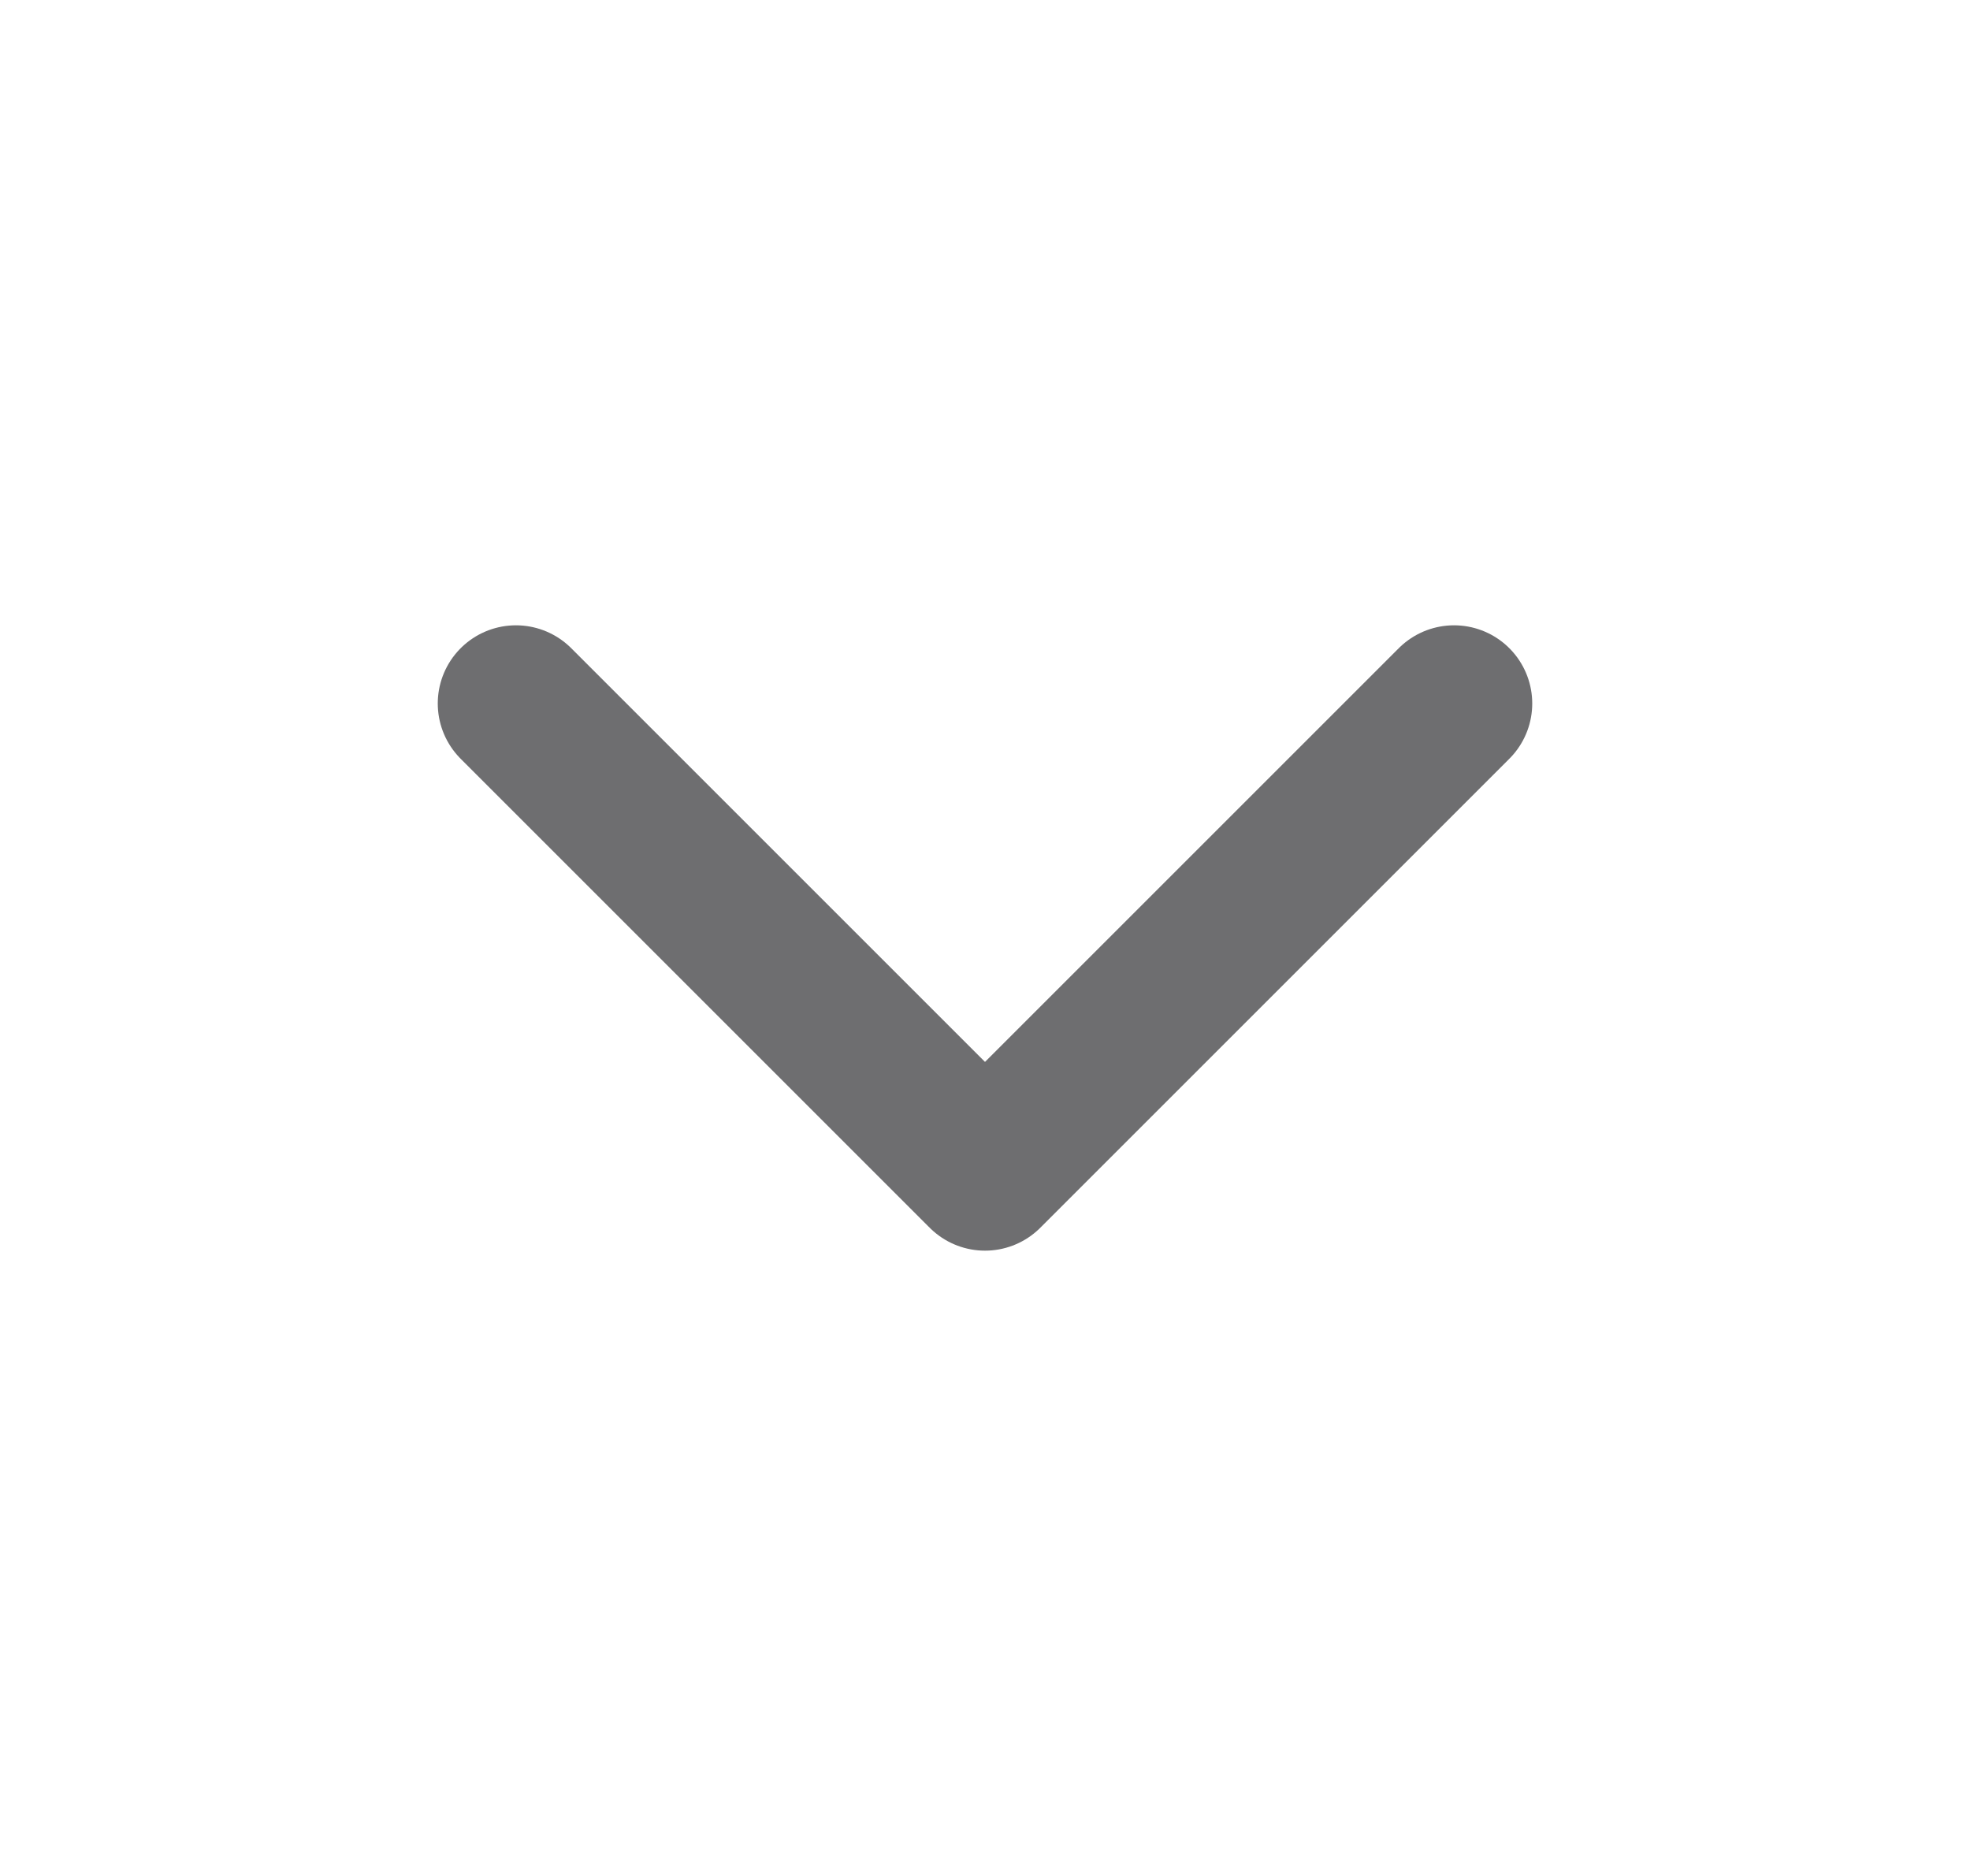
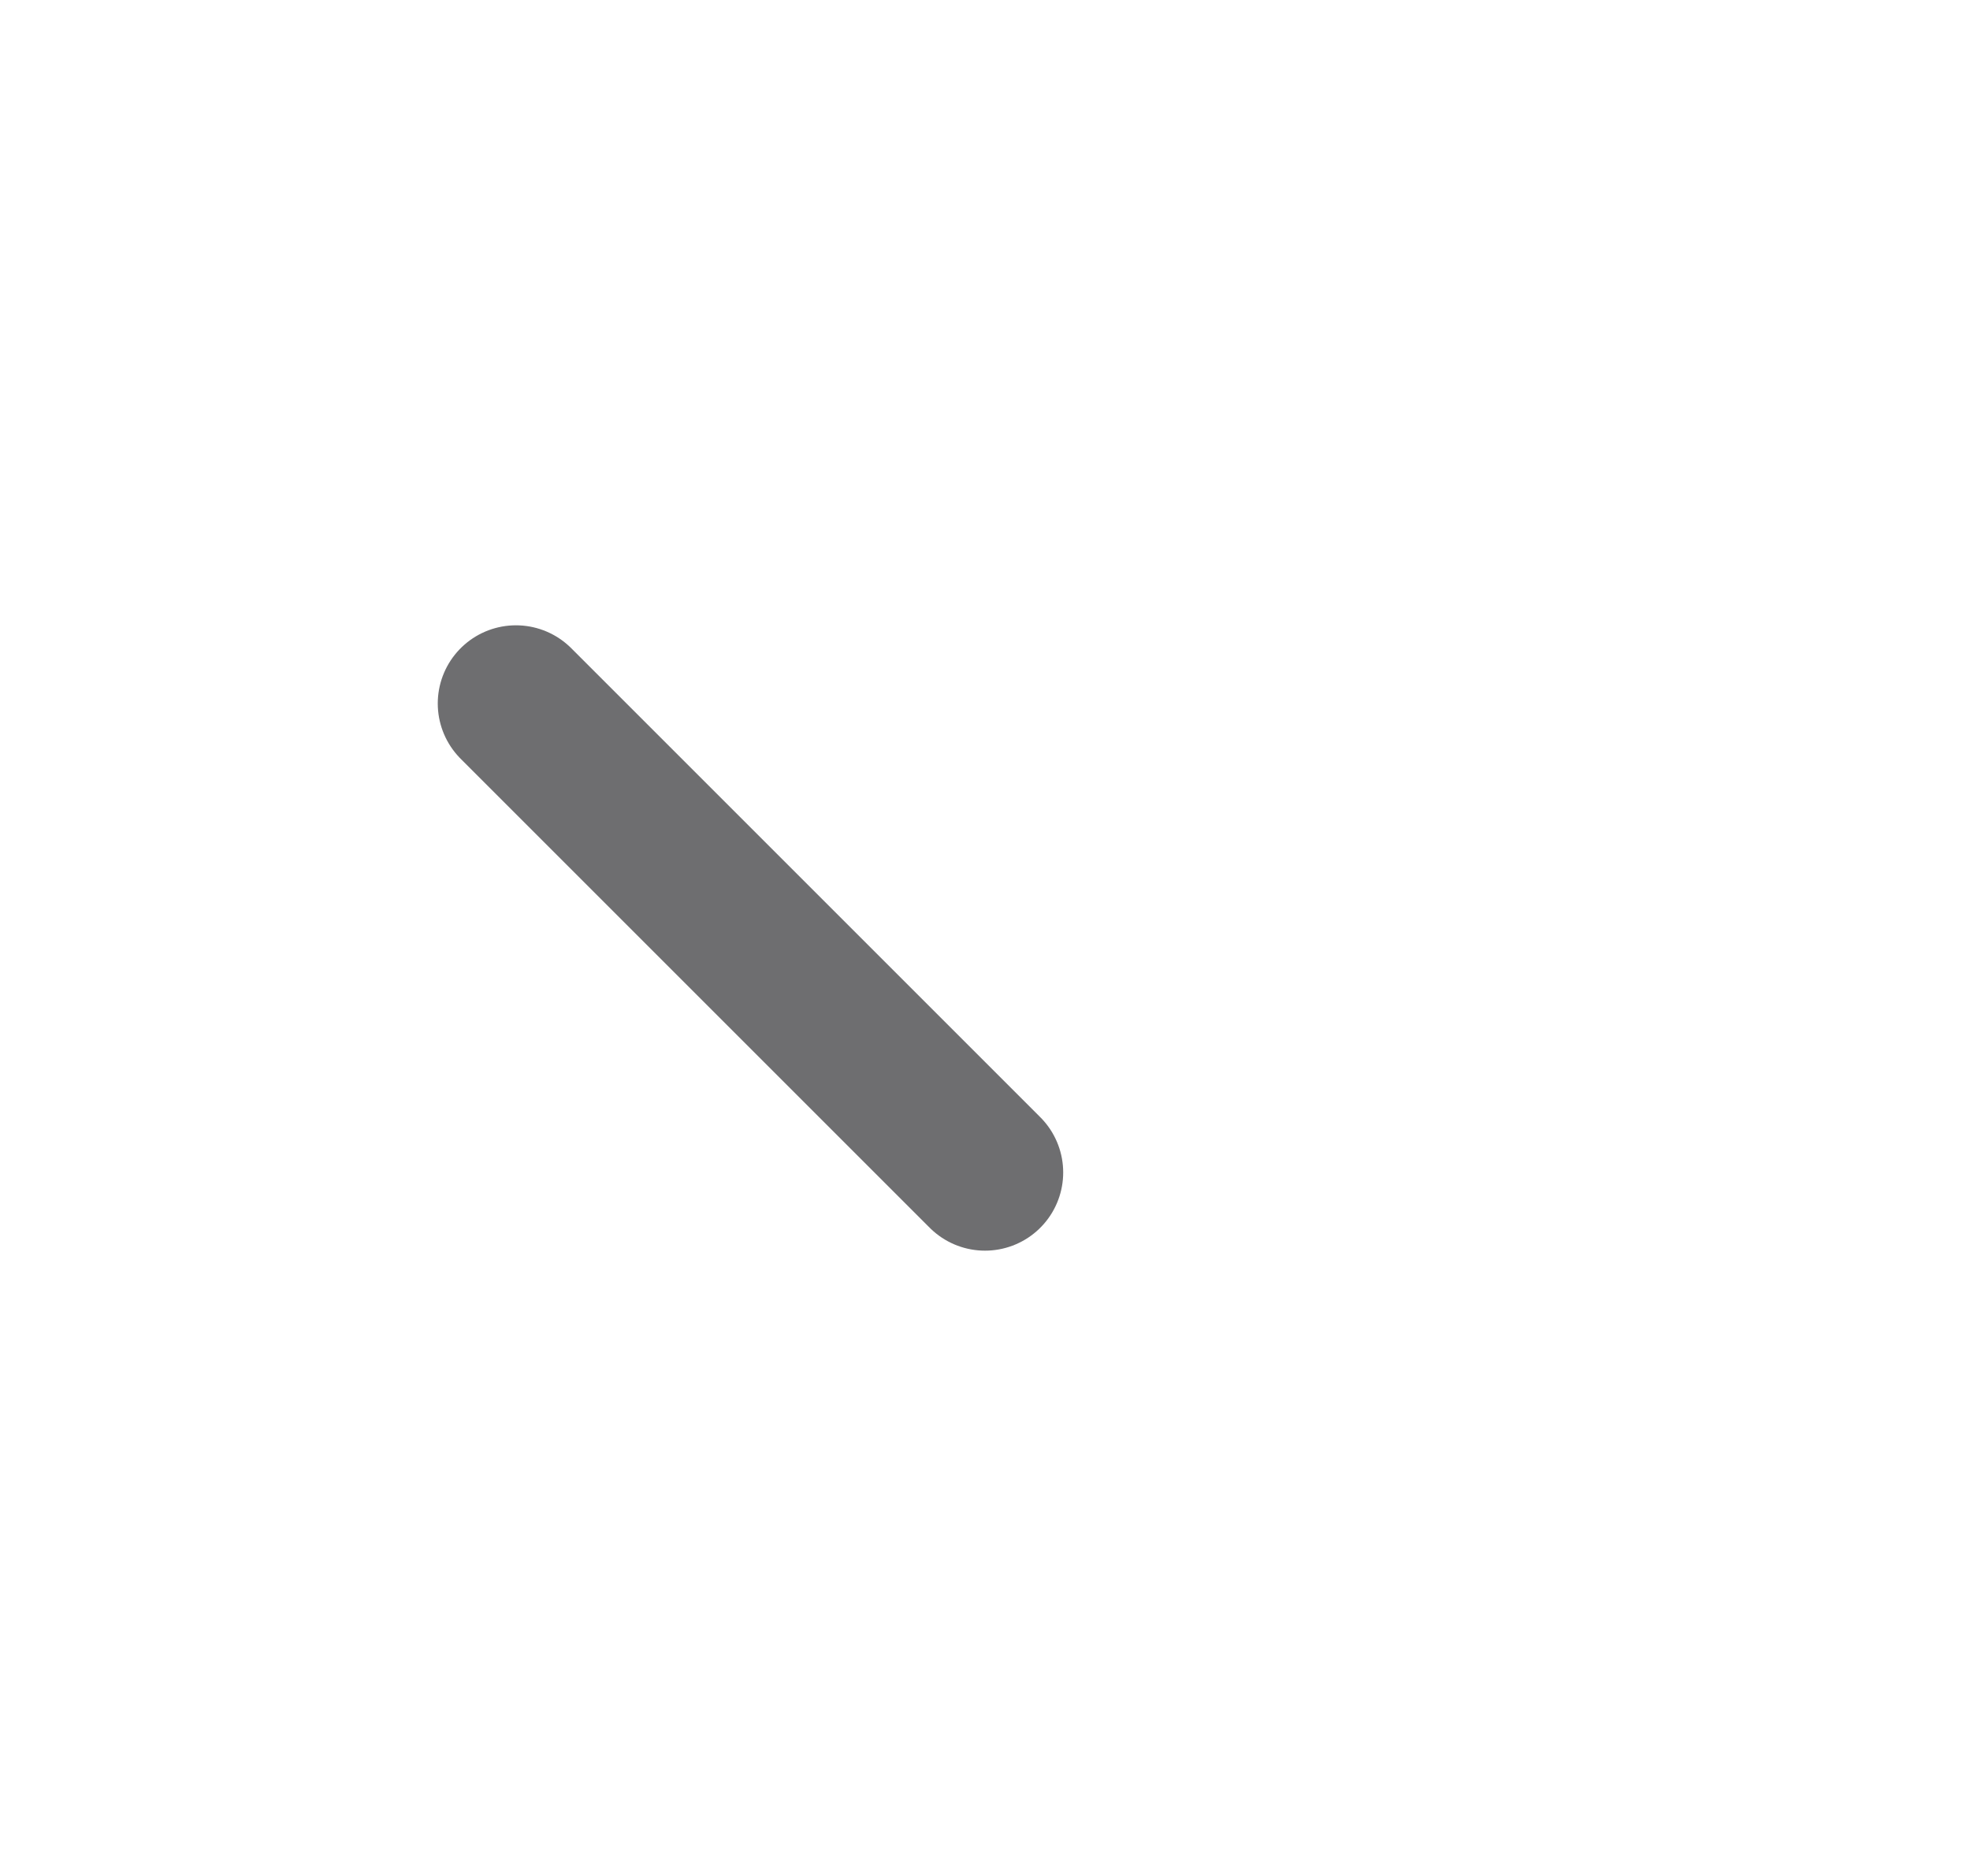
<svg xmlns="http://www.w3.org/2000/svg" width="21" height="20" viewBox="0 0 21 20" fill="none">
-   <path d="M5.5 7.5L10.5 12.5L15.5 7.5" stroke="#6E6E70" stroke-width="1.667" stroke-linecap="round" stroke-linejoin="round" />
+   <path d="M5.5 7.5L10.5 12.5" stroke="#6E6E70" stroke-width="1.667" stroke-linecap="round" stroke-linejoin="round" />
</svg>